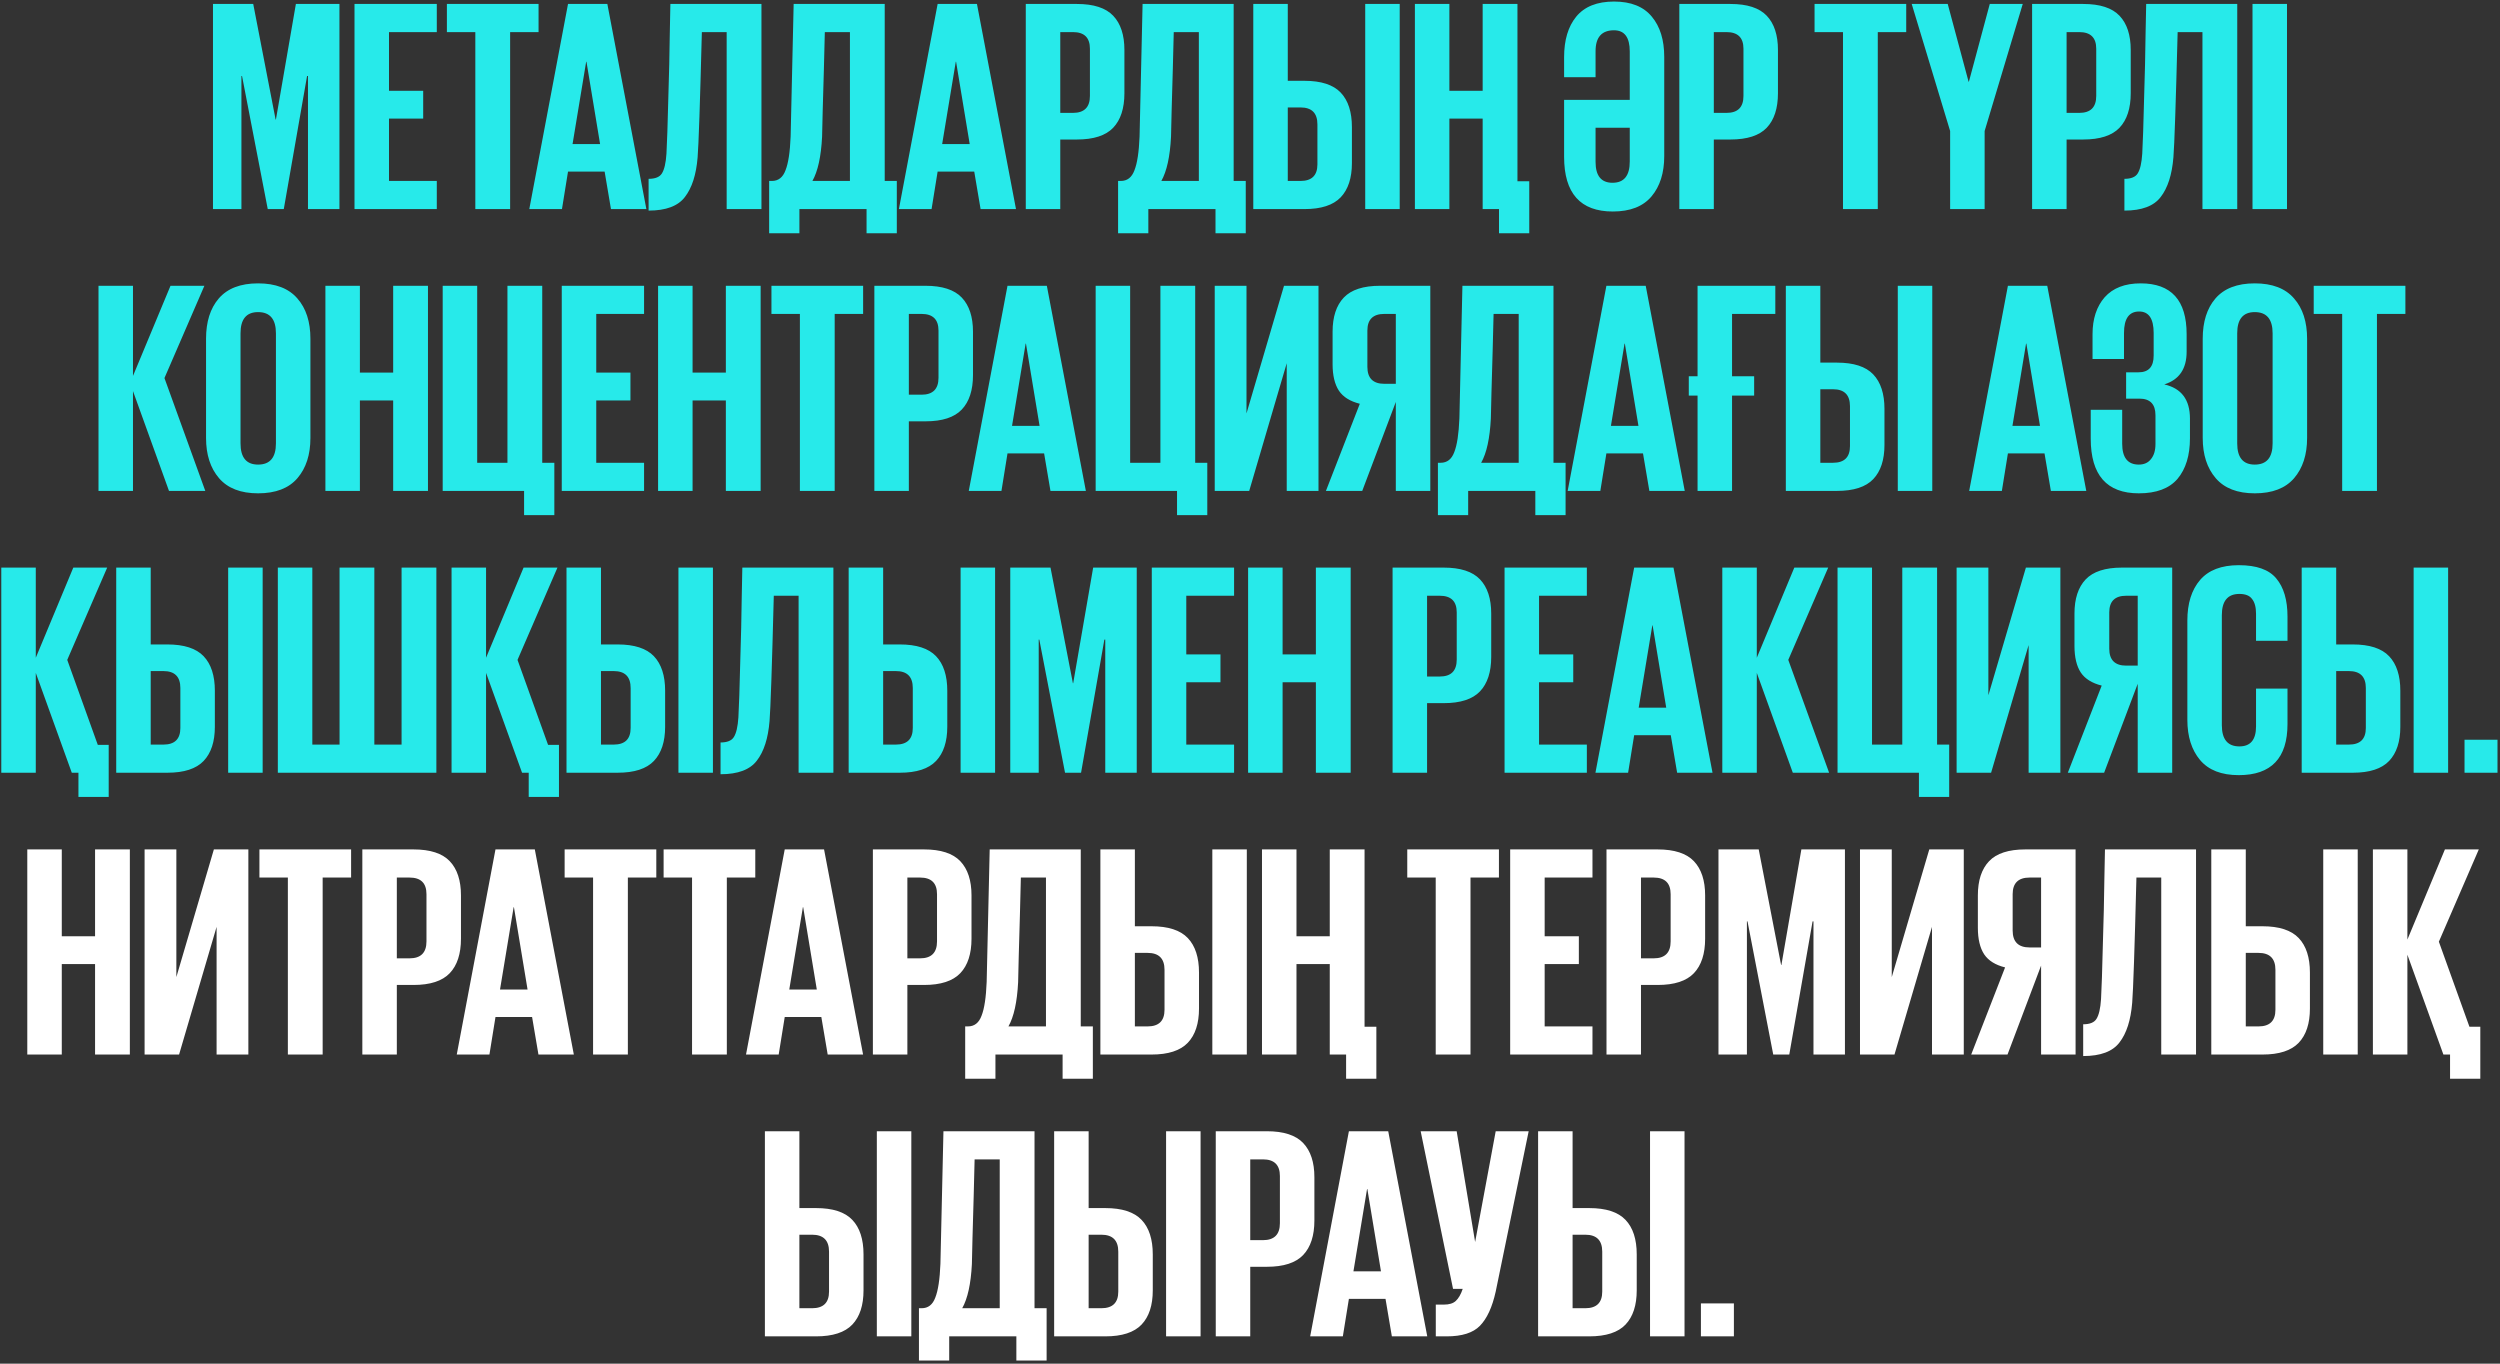
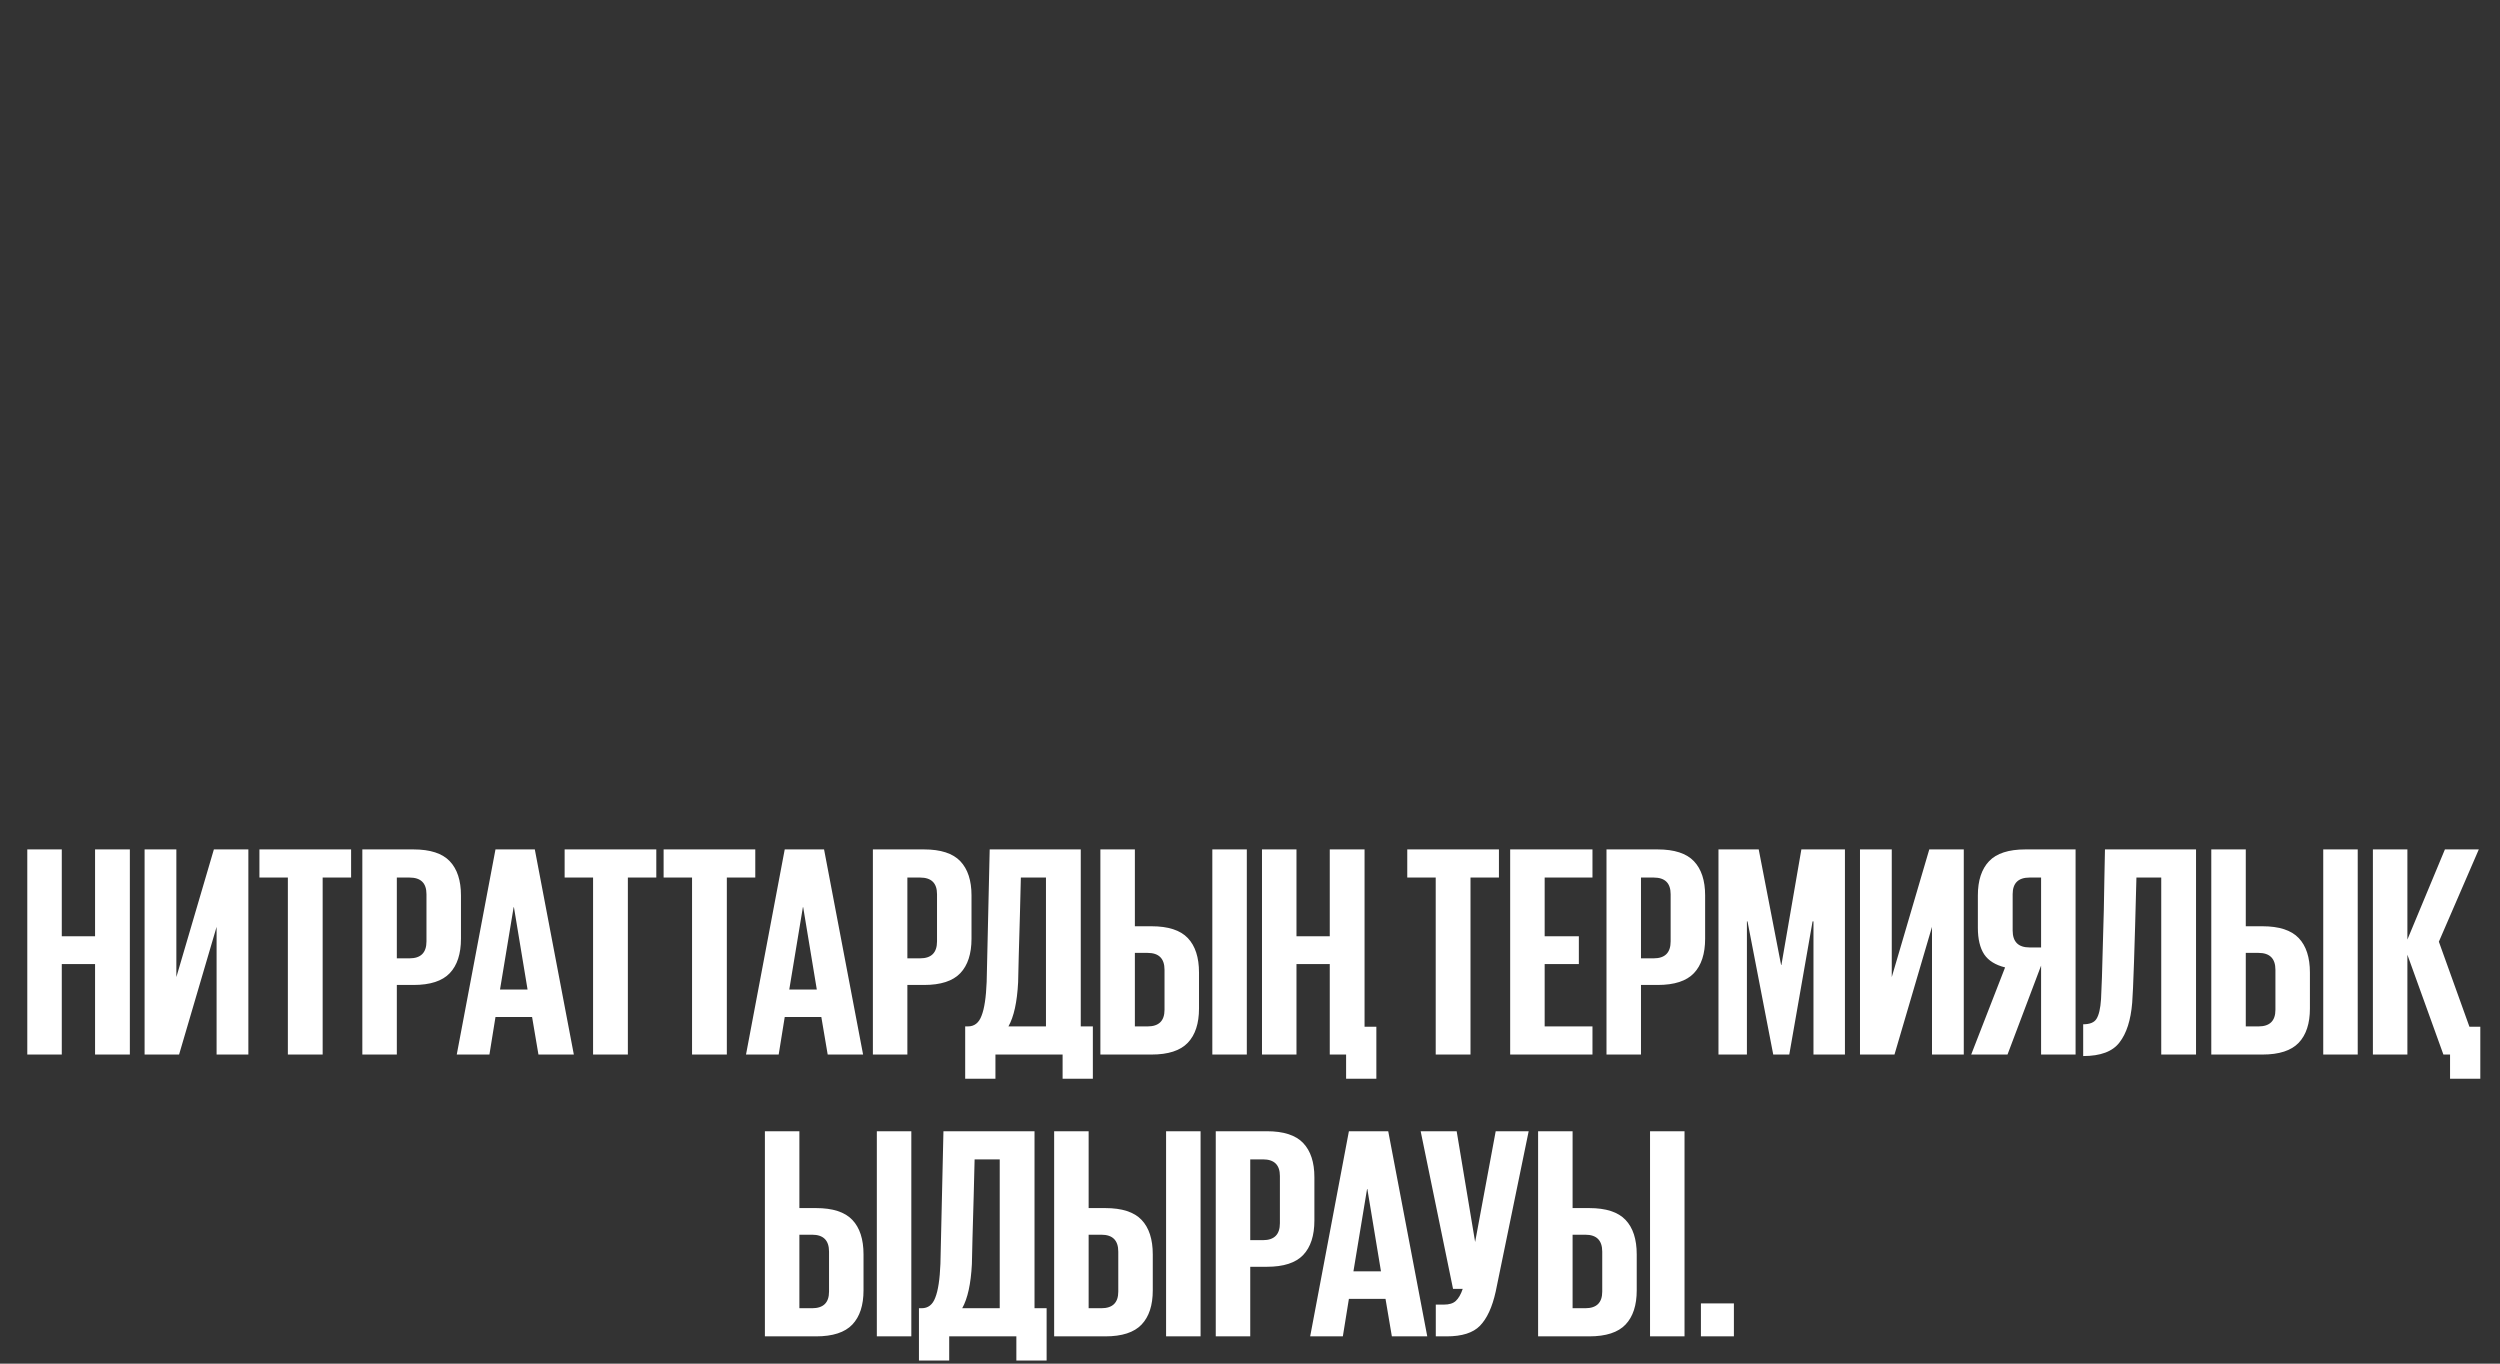
<svg xmlns="http://www.w3.org/2000/svg" width="275" height="150" viewBox="0 0 275 150" fill="none">
  <rect x="0" y="0" width="275" height="150" fill="#333333" stroke="none" />
-   <path d="M33.878 23V8.357H33.778L31.216 23H29.452L26.623 8.357H26.557V23H23.428V0.436H27.855L30.317 13.149H30.351L32.547 0.436H37.339V23H33.878ZM38.996 23V0.436H48.048V3.531H42.79V9.988H46.55V13.049H42.79V19.905H48.048V23H38.996ZM49.158 3.531V0.436H59.242V3.531H56.114V23H52.286V3.531H49.158ZM61.816 23H58.222L62.482 0.436H66.808L71.101 23H67.207L66.508 18.873H62.482L61.816 23ZM64.478 6.793L62.981 15.845H66.009L64.512 6.793H64.478ZM71.346 23.166V19.672C72.078 19.672 72.567 19.472 72.811 19.073C73.077 18.651 73.243 17.93 73.31 16.91C73.376 15.712 73.443 13.726 73.51 10.953C73.598 8.179 73.654 5.772 73.676 3.731C73.72 1.69 73.742 0.591 73.742 0.436H83.76V23H79.933V3.531H77.204C77.004 11.363 76.849 15.956 76.738 17.309C76.582 19.217 76.116 20.67 75.34 21.669C74.585 22.667 73.254 23.166 71.346 23.166ZM89.365 19.905H93.492V3.531H90.73C90.708 4.396 90.674 5.728 90.63 7.525C90.586 9.3 90.541 10.853 90.497 12.184C90.475 13.515 90.452 14.469 90.43 15.046C90.319 17.22 89.964 18.84 89.365 19.905ZM84.606 25.662V19.905H84.906C85.616 19.905 86.115 19.517 86.403 18.74C86.714 17.964 86.903 16.721 86.969 15.013L87.302 0.436H97.319V19.905H98.65V25.662H95.322V23H87.934V25.662H84.606ZM102.473 23H98.879L103.139 0.436H107.465L111.759 23H107.865L107.166 18.873H103.139L102.473 23ZM105.136 6.793L103.638 15.845H106.667L105.169 6.793H105.136ZM112.836 23V0.436H118.46C120.302 0.436 121.633 0.869 122.454 1.734C123.275 2.599 123.685 3.853 123.685 5.495V10.254C123.685 11.918 123.275 13.182 122.454 14.048C121.633 14.913 120.302 15.346 118.46 15.346H116.63V23H112.836ZM118.027 3.531H116.63V12.417H118.027C119.27 12.417 119.891 11.796 119.891 10.553V5.362C119.891 4.141 119.27 3.531 118.027 3.531ZM127.748 19.905H131.874V3.531H129.112C129.09 4.396 129.057 5.728 129.012 7.525C128.968 9.3 128.924 10.853 128.879 12.184C128.857 13.515 128.835 14.469 128.813 15.046C128.702 17.22 128.347 18.84 127.748 19.905ZM122.989 25.662V19.905H123.288C123.998 19.905 124.497 19.517 124.786 18.74C125.096 17.964 125.285 16.721 125.352 15.013L125.684 0.436H135.702V19.905H137.033V25.662H133.705V23H126.317V25.662H122.989ZM137.861 23V0.436H141.655V8.889H143.485C145.327 8.889 146.658 9.322 147.479 10.187C148.3 11.053 148.71 12.317 148.71 13.981V17.941C148.71 19.583 148.3 20.837 147.479 21.702C146.658 22.567 145.327 23 143.485 23H137.861ZM141.655 19.905H143.052C144.295 19.905 144.916 19.295 144.916 18.075V13.682C144.916 12.439 144.295 11.818 143.052 11.818H141.655V19.905ZM150.174 23V0.436H153.968V23H150.174ZM163.093 23V13.049H159.432V23H155.638V0.436H159.432V9.988H163.093V0.436H166.92V19.938H168.218V25.662H164.89V23H163.093ZM177.409 23.266C173.837 23.266 172.051 21.258 172.051 17.243V10.986H179.273V5.661C179.273 4.108 178.696 3.332 177.542 3.332C176.189 3.332 175.512 4.097 175.512 5.628V8.49H172.051V6.293C172.051 4.408 172.494 2.921 173.382 1.834C174.292 0.725 175.678 0.17 177.542 0.17C179.406 0.17 180.792 0.725 181.702 1.834C182.612 2.921 183.066 4.396 183.066 6.26V17.176C183.066 19.017 182.601 20.493 181.669 21.602C180.737 22.712 179.317 23.266 177.409 23.266ZM177.376 20.105C178.64 20.105 179.273 19.328 179.273 17.775V14.048H175.512V17.808C175.512 19.339 176.133 20.105 177.376 20.105ZM184.726 23V0.436H190.35C192.192 0.436 193.523 0.869 194.344 1.734C195.165 2.599 195.575 3.853 195.575 5.495V10.254C195.575 11.918 195.165 13.182 194.344 14.048C193.523 14.913 192.192 15.346 190.35 15.346H188.52V23H184.726ZM189.917 3.531H188.52V12.417H189.917C191.16 12.417 191.781 11.796 191.781 10.553V5.362C191.781 4.141 191.16 3.531 189.917 3.531ZM199.601 3.531V0.436H209.684V3.531H206.556V23H202.729V3.531H199.601ZM222.502 0.436L218.309 14.414V23H214.515V14.414L210.288 0.436H214.249L216.545 8.989H216.578L218.875 0.436H222.502ZM223.531 23V0.436H229.155C230.997 0.436 232.328 0.869 233.149 1.734C233.97 2.599 234.38 3.853 234.38 5.495V10.254C234.38 11.918 233.97 13.182 233.149 14.048C232.328 14.913 230.997 15.346 229.155 15.346H227.325V23H223.531ZM228.722 3.531H227.325V12.417H228.722C229.965 12.417 230.586 11.796 230.586 10.553V5.362C230.586 4.141 229.965 3.531 228.722 3.531ZM233.684 23.166V19.672C234.416 19.672 234.904 19.472 235.148 19.073C235.414 18.651 235.581 17.93 235.647 16.91C235.714 15.712 235.78 13.726 235.847 10.953C235.936 8.179 235.991 5.772 236.013 3.731C236.058 1.69 236.08 0.591 236.08 0.436H246.097V23H242.27V3.531H239.541C239.341 11.363 239.186 15.956 239.075 17.309C238.92 19.217 238.454 20.67 237.677 21.669C236.923 22.667 235.592 23.166 233.684 23.166ZM247.776 23V0.436H251.57V23H247.776ZM18.589 54L14.628 43.018V54H10.835V31.436H14.628V41.354L18.755 31.436H22.483L18.09 41.587L22.582 54H18.589ZM28.389 51.105C29.698 51.105 30.352 50.328 30.352 48.775V36.661C30.352 35.108 29.698 34.331 28.389 34.331C27.102 34.331 26.458 35.108 26.458 36.661V48.775C26.458 50.328 27.102 51.105 28.389 51.105ZM28.389 54.266C26.481 54.266 25.05 53.712 24.096 52.602C23.142 51.493 22.665 50.017 22.665 48.176V37.26C22.665 35.397 23.13 33.921 24.062 32.834C25.016 31.725 26.458 31.17 28.389 31.17C30.319 31.17 31.761 31.725 32.715 32.834C33.669 33.921 34.146 35.397 34.146 37.26V48.176C34.146 50.017 33.669 51.493 32.715 52.602C31.761 53.712 30.319 54.266 28.389 54.266ZM43.249 54V44.049H39.588V54H35.794V31.436H39.588V40.987H43.249V31.436H47.076V54H43.249ZM57.649 56.662V54H48.697V31.436H52.491V50.905H55.819V31.436H59.646V50.905H60.977V56.662H57.649ZM61.794 54V31.436H70.847V34.531H65.588V40.987H69.349V44.049H65.588V50.905H70.847V54H61.794ZM79.844 54V44.049H76.183V54H72.389V31.436H76.183V40.987H79.844V31.436H83.671V54H79.844ZM84.859 34.531V31.436H94.943V34.531H91.815V54H87.988V34.531H84.859ZM96.18 54V31.436H101.804C103.645 31.436 104.977 31.869 105.797 32.734C106.618 33.599 107.029 34.853 107.029 36.495V41.254C107.029 42.918 106.618 44.182 105.797 45.048C104.977 45.913 103.645 46.346 101.804 46.346H99.973V54H96.18ZM101.371 34.531H99.973V43.417H101.371C102.614 43.417 103.235 42.796 103.235 41.553V36.362C103.235 35.141 102.614 34.531 101.371 34.531ZM110.16 54H106.565L110.825 31.436H115.152L119.445 54H115.551L114.852 49.873H110.825L110.16 54ZM112.822 37.793L111.324 46.845H114.353L112.855 37.793H112.822ZM129.474 56.662V54H120.522V31.436H124.316V50.905H127.644V31.436H131.471V50.905H132.802V56.662H129.474ZM133.62 54V31.436H137.114V45.48L141.241 31.436H145.035V54H141.54V39.956L137.413 54H133.62ZM152.276 42.219H153.54V34.531H152.276C151.033 34.531 150.412 35.141 150.412 36.362V40.355C150.412 41.598 151.033 42.219 152.276 42.219ZM153.54 44.216L149.846 54H145.852L149.58 44.415C148.515 44.149 147.749 43.672 147.284 42.984C146.818 42.274 146.585 41.298 146.585 40.056V36.495C146.585 34.853 146.995 33.599 147.816 32.734C148.637 31.869 149.968 31.436 151.81 31.436H157.334V54H153.54V44.216ZM162.929 50.905H167.056V34.531H164.294C164.271 35.397 164.238 36.728 164.194 38.525C164.149 40.3 164.105 41.853 164.061 43.184C164.038 44.515 164.016 45.469 163.994 46.046C163.883 48.22 163.528 49.84 162.929 50.905ZM158.17 56.662V50.905H158.47C159.179 50.905 159.679 50.517 159.967 49.74C160.278 48.964 160.466 47.721 160.533 46.013L160.866 31.436H170.883V50.905H172.214V56.662H168.886V54H161.498V56.662H158.17ZM176.037 54H172.443L176.703 31.436H181.029L185.322 54H181.429L180.73 49.873H176.703L176.037 54ZM178.7 37.793L177.202 46.845H180.23L178.733 37.793H178.7ZM185.767 43.517V41.387H186.732V31.436H195.285V34.531H190.526V41.387H192.956V43.517H190.526V54H186.732V43.517H185.767ZM196.442 54V31.436H200.236V39.889H202.066C203.908 39.889 205.239 40.322 206.06 41.187C206.881 42.053 207.291 43.317 207.291 44.981V48.941C207.291 50.583 206.881 51.837 206.06 52.702C205.239 53.567 203.908 54 202.066 54H196.442ZM200.236 50.905H201.634C202.876 50.905 203.497 50.295 203.497 49.075V44.682C203.497 43.439 202.876 42.818 201.634 42.818H200.236V50.905ZM208.756 54V31.436H212.55V54H208.756ZM220.205 54H216.61L220.87 31.436H225.197L229.49 54H225.596L224.897 49.873H220.87L220.205 54ZM222.867 37.793L221.369 46.845H224.398L222.9 37.793H222.867ZM235.271 54.266C231.743 54.266 229.98 52.258 229.98 48.243V45.081H233.441V48.808C233.441 50.339 234.051 51.105 235.271 51.105C235.848 51.105 236.292 50.905 236.602 50.506C236.935 50.106 237.102 49.552 237.102 48.842V45.68C237.102 44.46 236.514 43.85 235.338 43.85H233.873V40.954H235.238C236.347 40.954 236.902 40.344 236.902 39.124V36.628C236.902 35.053 236.369 34.265 235.304 34.265C234.195 34.265 233.64 35.053 233.64 36.628V39.49H230.179V36.761C230.179 35.075 230.623 33.721 231.511 32.701C232.42 31.68 233.74 31.17 235.471 31.17C238.843 31.17 240.529 33.034 240.529 36.761V38.691C240.529 40.577 239.709 41.775 238.067 42.285C239.953 42.707 240.895 43.961 240.895 46.046V48.209C240.895 50.095 240.441 51.582 239.531 52.669C238.621 53.734 237.201 54.266 235.271 54.266ZM248.024 51.105C249.333 51.105 249.987 50.328 249.987 48.775V36.661C249.987 35.108 249.333 34.331 248.024 34.331C246.737 34.331 246.093 35.108 246.093 36.661V48.775C246.093 50.328 246.737 51.105 248.024 51.105ZM248.024 54.266C246.116 54.266 244.685 53.712 243.731 52.602C242.777 51.493 242.299 50.017 242.299 48.176V37.26C242.299 35.397 242.765 33.921 243.697 32.834C244.651 31.725 246.093 31.17 248.024 31.17C249.954 31.17 251.396 31.725 252.35 32.834C253.304 33.921 253.781 35.397 253.781 37.26V48.176C253.781 50.017 253.304 51.493 252.35 52.602C251.396 53.712 249.954 54.266 248.024 54.266ZM254.509 34.531V31.436H264.593V34.531H261.465V54H257.638V34.531H254.509ZM7.896 85L3.936 74.018V85H0.142V62.436H3.936V72.354L8.063 62.436H11.79L7.397 72.587L10.758 81.938H11.956V87.662H8.628V85H7.896ZM12.784 85V62.436H16.578V70.889H18.409C20.25 70.889 21.581 71.322 22.402 72.187C23.223 73.052 23.634 74.317 23.634 75.981V79.941C23.634 81.583 23.223 82.837 22.402 83.702C21.581 84.567 20.25 85 18.409 85H12.784ZM16.578 81.905H17.976C19.219 81.905 19.84 81.295 19.84 80.075V75.682C19.84 74.439 19.219 73.818 17.976 73.818H16.578V81.905ZM25.098 85V62.436H28.892V85H25.098ZM30.562 85V62.436H34.356V81.905H37.351V62.436H41.178V81.905H44.173V62.436H48.001V85H30.562ZM57.426 85L53.466 74.018V85H49.672V62.436H53.466V72.354L57.593 62.436H61.32L56.927 72.587L60.288 81.938H61.486V87.662H58.158V85H57.426ZM62.315 85V62.436H66.108V70.889H67.939C69.78 70.889 71.112 71.322 71.932 72.187C72.753 73.052 73.164 74.317 73.164 75.981V79.941C73.164 81.583 72.753 82.837 71.932 83.702C71.112 84.567 69.78 85 67.939 85H62.315ZM66.108 81.905H67.506C68.749 81.905 69.37 81.295 69.37 80.075V75.682C69.37 74.439 68.749 73.818 67.506 73.818H66.108V81.905ZM74.628 85V62.436H78.422V85H74.628ZM79.26 85.166V81.672C79.992 81.672 80.48 81.472 80.724 81.073C80.991 80.651 81.157 79.93 81.224 78.91C81.29 77.712 81.357 75.726 81.423 72.953C81.512 70.179 81.567 67.772 81.59 65.731C81.634 63.69 81.656 62.592 81.656 62.436H91.673V85H87.846V65.531H85.117C84.918 73.363 84.762 77.956 84.651 79.309C84.496 81.217 84.03 82.67 83.254 83.669C82.499 84.667 81.168 85.166 79.26 85.166ZM93.352 85V62.436H97.146V70.889H98.976C100.818 70.889 102.149 71.322 102.97 72.187C103.791 73.052 104.201 74.317 104.201 75.981V79.941C104.201 81.583 103.791 82.837 102.97 83.702C102.149 84.567 100.818 85 98.976 85H93.352ZM97.146 81.905H98.544C99.786 81.905 100.407 81.295 100.407 80.075V75.682C100.407 74.439 99.786 73.818 98.544 73.818H97.146V81.905ZM105.666 85V62.436H109.46V85H105.666ZM121.579 85V70.357H121.48L118.917 85H117.153L114.324 70.357H114.258V85H111.129V62.436H115.556L118.018 75.149H118.052L120.248 62.436H125.041V85H121.579ZM126.697 85V62.436H135.749V65.531H130.491V71.987H134.252V75.049H130.491V81.905H135.749V85H126.697ZM144.747 85V75.049H141.086V85H137.292V62.436H141.086V71.987H144.747V62.436H148.574V85H144.747ZM153.184 85V62.436H158.809C160.65 62.436 161.982 62.869 162.802 63.734C163.623 64.599 164.034 65.853 164.034 67.495V72.254C164.034 73.918 163.623 75.182 162.802 76.048C161.982 76.913 160.65 77.346 158.809 77.346H156.978V85H153.184ZM158.376 65.531H156.978V74.417H158.376C159.619 74.417 160.24 73.796 160.24 72.553V67.362C160.24 66.141 159.619 65.531 158.376 65.531ZM165.502 85V62.436H174.554V65.531H169.296V71.987H173.057V75.049H169.296V81.905H174.554V85H165.502ZM179.092 85H175.498L179.758 62.436H184.084L188.377 85H184.484L183.785 80.873H179.758L179.092 85ZM181.755 68.793L180.257 77.845H183.285L181.788 68.793H181.755ZM197.209 85L193.248 74.018V85H189.454V62.436H193.248V72.354L197.375 62.436H201.102L196.71 72.587L201.202 85H197.209ZM211.082 87.662V85H202.129V62.436H205.923V81.905H209.251V62.436H213.079V81.905H214.41V87.662H211.082ZM215.227 85V62.436H218.721V76.48L222.848 62.436H226.642V85H223.148V70.956L219.021 85H215.227ZM233.883 73.219H235.148V65.531H233.883C232.641 65.531 232.019 66.141 232.019 67.362V71.355C232.019 72.598 232.641 73.219 233.883 73.219ZM235.148 75.216L231.454 85H227.46L231.187 75.415C230.122 75.149 229.357 74.672 228.891 73.984C228.425 73.274 228.192 72.298 228.192 71.056V67.495C228.192 65.853 228.603 64.599 229.424 63.734C230.244 62.869 231.576 62.436 233.417 62.436H238.942V85H235.148V75.216ZM246.267 85.266C244.359 85.266 242.939 84.712 242.007 83.602C241.075 82.493 240.609 81.017 240.609 79.176V68.26C240.609 66.374 241.075 64.888 242.007 63.801C242.939 62.714 244.359 62.17 246.267 62.17C248.22 62.17 249.595 62.658 250.394 63.634C251.215 64.611 251.625 66.008 251.625 67.828V70.49H248.164V67.528C248.164 66.796 248.02 66.252 247.731 65.897C247.465 65.52 246.999 65.332 246.334 65.332C245.047 65.332 244.403 66.108 244.403 67.661V79.775C244.403 81.328 245.047 82.105 246.334 82.105C247.554 82.105 248.164 81.373 248.164 79.908V75.748H251.625V79.642C251.625 83.391 249.839 85.266 246.267 85.266ZM253.187 85V62.436H256.981V70.889H258.811C260.653 70.889 261.984 71.322 262.805 72.187C263.626 73.052 264.036 74.317 264.036 75.981V79.941C264.036 81.583 263.626 82.837 262.805 83.702C261.984 84.567 260.653 85 258.811 85H253.187ZM256.981 81.905H258.379C259.621 81.905 260.242 81.295 260.242 80.075V75.682C260.242 74.439 259.621 73.818 258.379 73.818H256.981V81.905ZM265.501 85V62.436H269.294V85H265.501ZM271.098 85V81.373H274.725V85H271.098Z" fill="#27EAEA" />
  <path d="M10.457 116V106.049H6.796V116H3.002V93.436H6.796V102.988H10.457V93.436H14.284V116H10.457ZM15.905 116V93.436H19.399V107.48L23.526 93.436H27.32V116H23.825V101.956L19.698 116H15.905ZM28.537 96.531V93.436H38.621V96.531H35.492V116H31.665V96.531H28.537ZM39.857 116V93.436H45.481C47.323 93.436 48.654 93.869 49.475 94.734C50.296 95.599 50.706 96.853 50.706 98.495V103.254C50.706 104.918 50.296 106.182 49.475 107.048C48.654 107.913 47.323 108.346 45.481 108.346H43.651V116H39.857ZM45.049 96.531H43.651V105.417H45.049C46.291 105.417 46.912 104.796 46.912 103.553V98.362C46.912 97.141 46.291 96.531 45.049 96.531ZM53.837 116H50.243L54.503 93.436H58.829L63.122 116H59.229L58.53 111.873H54.503L53.837 116ZM56.5 99.793L55.002 108.845H58.031L56.533 99.793H56.5ZM62.109 96.531V93.436H72.193V96.531H69.065V116H65.238V96.531H62.109ZM72.997 96.531V93.436H83.081V96.531H79.952V116H76.125V96.531H72.997ZM85.655 116H82.061L86.32 93.436H90.647L94.94 116H91.046L90.347 111.873H86.32L85.655 116ZM88.317 99.793L86.82 108.845H89.848L88.35 99.793H88.317ZM96.017 116V93.436H101.641C103.483 93.436 104.814 93.869 105.635 94.734C106.456 95.599 106.866 96.853 106.866 98.495V103.254C106.866 104.918 106.456 106.182 105.635 107.048C104.814 107.913 103.483 108.346 101.641 108.346H99.811V116H96.017ZM101.209 96.531H99.811V105.417H101.209C102.451 105.417 103.072 104.796 103.072 103.553V98.362C103.072 97.141 102.451 96.531 101.209 96.531ZM110.929 112.905H115.056V96.531H112.294C112.271 97.397 112.238 98.728 112.194 100.525C112.149 102.3 112.105 103.853 112.061 105.184C112.038 106.515 112.016 107.469 111.994 108.046C111.883 110.22 111.528 111.84 110.929 112.905ZM106.17 118.662V112.905H106.47C107.179 112.905 107.679 112.517 107.967 111.74C108.278 110.964 108.466 109.721 108.533 108.013L108.866 93.436H118.883V112.905H120.214V118.662H116.886V116H109.498V118.662H106.17ZM121.042 116V93.436H124.836V101.889H126.666C128.508 101.889 129.839 102.322 130.66 103.187C131.481 104.052 131.891 105.317 131.891 106.981V110.941C131.891 112.583 131.481 113.837 130.66 114.702C129.839 115.567 128.508 116 126.666 116H121.042ZM124.836 112.905H126.234C127.476 112.905 128.097 112.295 128.097 111.075V106.682C128.097 105.439 127.476 104.818 126.234 104.818H124.836V112.905ZM133.356 116V93.436H137.15V116H133.356ZM146.274 116V106.049H142.613V116H138.819V93.436H142.613V102.988H146.274V93.436H150.101V112.938H151.399V118.662H148.071V116H146.274ZM154.799 96.531V93.436H164.883V96.531H161.755V116H157.928V96.531H154.799ZM166.119 116V93.436H175.172V96.531H169.913V102.988H173.674V106.049H169.913V112.905H175.172V116H166.119ZM176.714 116V93.436H182.339C184.18 93.436 185.512 93.869 186.332 94.734C187.153 95.599 187.564 96.853 187.564 98.495V103.254C187.564 104.918 187.153 106.182 186.332 107.048C185.512 107.913 184.18 108.346 182.339 108.346H180.508V116H176.714ZM181.906 96.531H180.508V105.417H181.906C183.149 105.417 183.77 104.796 183.77 103.553V98.362C183.77 97.141 183.149 96.531 181.906 96.531ZM199.482 116V101.357H199.382L196.82 116H195.056L192.227 101.357H192.16V116H189.032V93.436H193.458L195.921 106.149H195.954L198.151 93.436H202.943V116H199.482ZM204.599 116V93.436H208.094V107.48L212.221 93.436H216.015V116H212.52V101.956L208.393 116H204.599ZM223.256 104.219H224.52V96.531H223.256C222.013 96.531 221.392 97.141 221.392 98.362V102.355C221.392 103.598 222.013 104.219 223.256 104.219ZM224.52 106.216L220.826 116H216.832L220.56 106.415C219.495 106.149 218.729 105.672 218.264 104.984C217.798 104.274 217.565 103.298 217.565 102.056V98.495C217.565 96.853 217.975 95.599 218.796 94.734C219.617 93.869 220.948 93.436 222.79 93.436H228.314V116H224.52V106.216ZM229.15 116.166V112.672C229.882 112.672 230.37 112.472 230.614 112.073C230.881 111.651 231.047 110.93 231.114 109.91C231.18 108.712 231.247 106.726 231.313 103.953C231.402 101.179 231.457 98.772 231.48 96.731C231.524 94.69 231.546 93.591 231.546 93.436H241.563V116H237.736V96.531H235.007C234.808 104.363 234.652 108.956 234.541 110.309C234.386 112.217 233.92 113.67 233.144 114.669C232.389 115.667 231.058 116.166 229.15 116.166ZM243.242 116V93.436H247.036V101.889H248.866C250.708 101.889 252.039 102.322 252.86 103.187C253.681 104.052 254.091 105.317 254.091 106.981V110.941C254.091 112.583 253.681 113.837 252.86 114.702C252.039 115.567 250.708 116 248.866 116H243.242ZM247.036 112.905H248.434C249.676 112.905 250.297 112.295 250.297 111.075V106.682C250.297 105.439 249.676 104.818 248.434 104.818H247.036V112.905ZM255.556 116V93.436H259.35V116H255.556ZM268.774 116L264.813 105.018V116H261.019V93.436H264.813V103.354L268.94 93.436H272.668L268.275 103.587L271.636 112.938H272.834V118.662H269.506V116H268.774ZM84.138 147V124.436H87.932V132.889H89.763C91.604 132.889 92.935 133.322 93.756 134.187C94.577 135.052 94.987 136.317 94.987 137.981V141.941C94.987 143.583 94.577 144.837 93.756 145.702C92.935 146.567 91.604 147 89.763 147H84.138ZM87.932 143.905H89.33C90.572 143.905 91.194 143.295 91.194 142.075V137.682C91.194 136.439 90.572 135.818 89.33 135.818H87.932V143.905ZM96.452 147V124.436H100.246V147H96.452ZM105.843 143.905H109.97V127.531H107.207C107.185 128.396 107.152 129.728 107.107 131.525C107.063 133.3 107.019 134.853 106.974 136.184C106.952 137.515 106.93 138.469 106.908 139.046C106.797 141.22 106.442 142.84 105.843 143.905ZM101.084 149.662V143.905H101.383C102.093 143.905 102.592 143.517 102.881 142.74C103.191 141.964 103.38 140.721 103.447 139.013L103.779 124.436H113.797V143.905H115.128V149.662H111.8V147H104.412V149.662H101.084ZM115.956 147V124.436H119.75V132.889H121.58C123.422 132.889 124.753 133.322 125.574 134.187C126.395 135.052 126.805 136.317 126.805 137.981V141.941C126.805 143.583 126.395 144.837 125.574 145.702C124.753 146.567 123.422 147 121.58 147H115.956ZM119.75 143.905H121.147C122.39 143.905 123.011 143.295 123.011 142.075V137.682C123.011 136.439 122.39 135.818 121.147 135.818H119.75V143.905ZM128.269 147V124.436H132.063V147H128.269ZM133.733 147V124.436H139.358C141.199 124.436 142.53 124.869 143.351 125.734C144.172 126.599 144.583 127.853 144.583 129.495V134.254C144.583 135.918 144.172 137.182 143.351 138.048C142.53 138.913 141.199 139.346 139.358 139.346H137.527V147H133.733ZM138.925 127.531H137.527V136.417H138.925C140.167 136.417 140.789 135.796 140.789 134.553V129.362C140.789 128.141 140.167 127.531 138.925 127.531ZM147.713 147H144.119L148.379 124.436H152.705L156.999 147H153.105L152.406 142.873H148.379L147.713 147ZM150.376 130.793L148.878 139.845H151.907L150.409 130.793H150.376ZM159.136 147H157.937V143.506H158.836C159.413 143.506 159.845 143.372 160.134 143.106C160.445 142.818 160.7 142.374 160.899 141.775H159.834L156.273 124.436H160.234L162.264 136.617L164.527 124.436H168.154L164.527 142.075C164.15 143.783 163.573 145.036 162.796 145.835C162.042 146.612 160.822 147 159.136 147ZM169.191 147V124.436H172.985V132.889H174.815C176.657 132.889 177.988 133.322 178.809 134.187C179.63 135.052 180.04 136.317 180.04 137.981V141.941C180.04 143.583 179.63 144.837 178.809 145.702C177.988 146.567 176.657 147 174.815 147H169.191ZM172.985 143.905H174.382C175.625 143.905 176.246 143.295 176.246 142.075V137.682C176.246 136.439 175.625 135.818 174.382 135.818H172.985V143.905ZM181.504 147V124.436H185.298V147H181.504ZM187.101 147V143.372H190.729V147H187.101Z" fill="white" />
</svg>